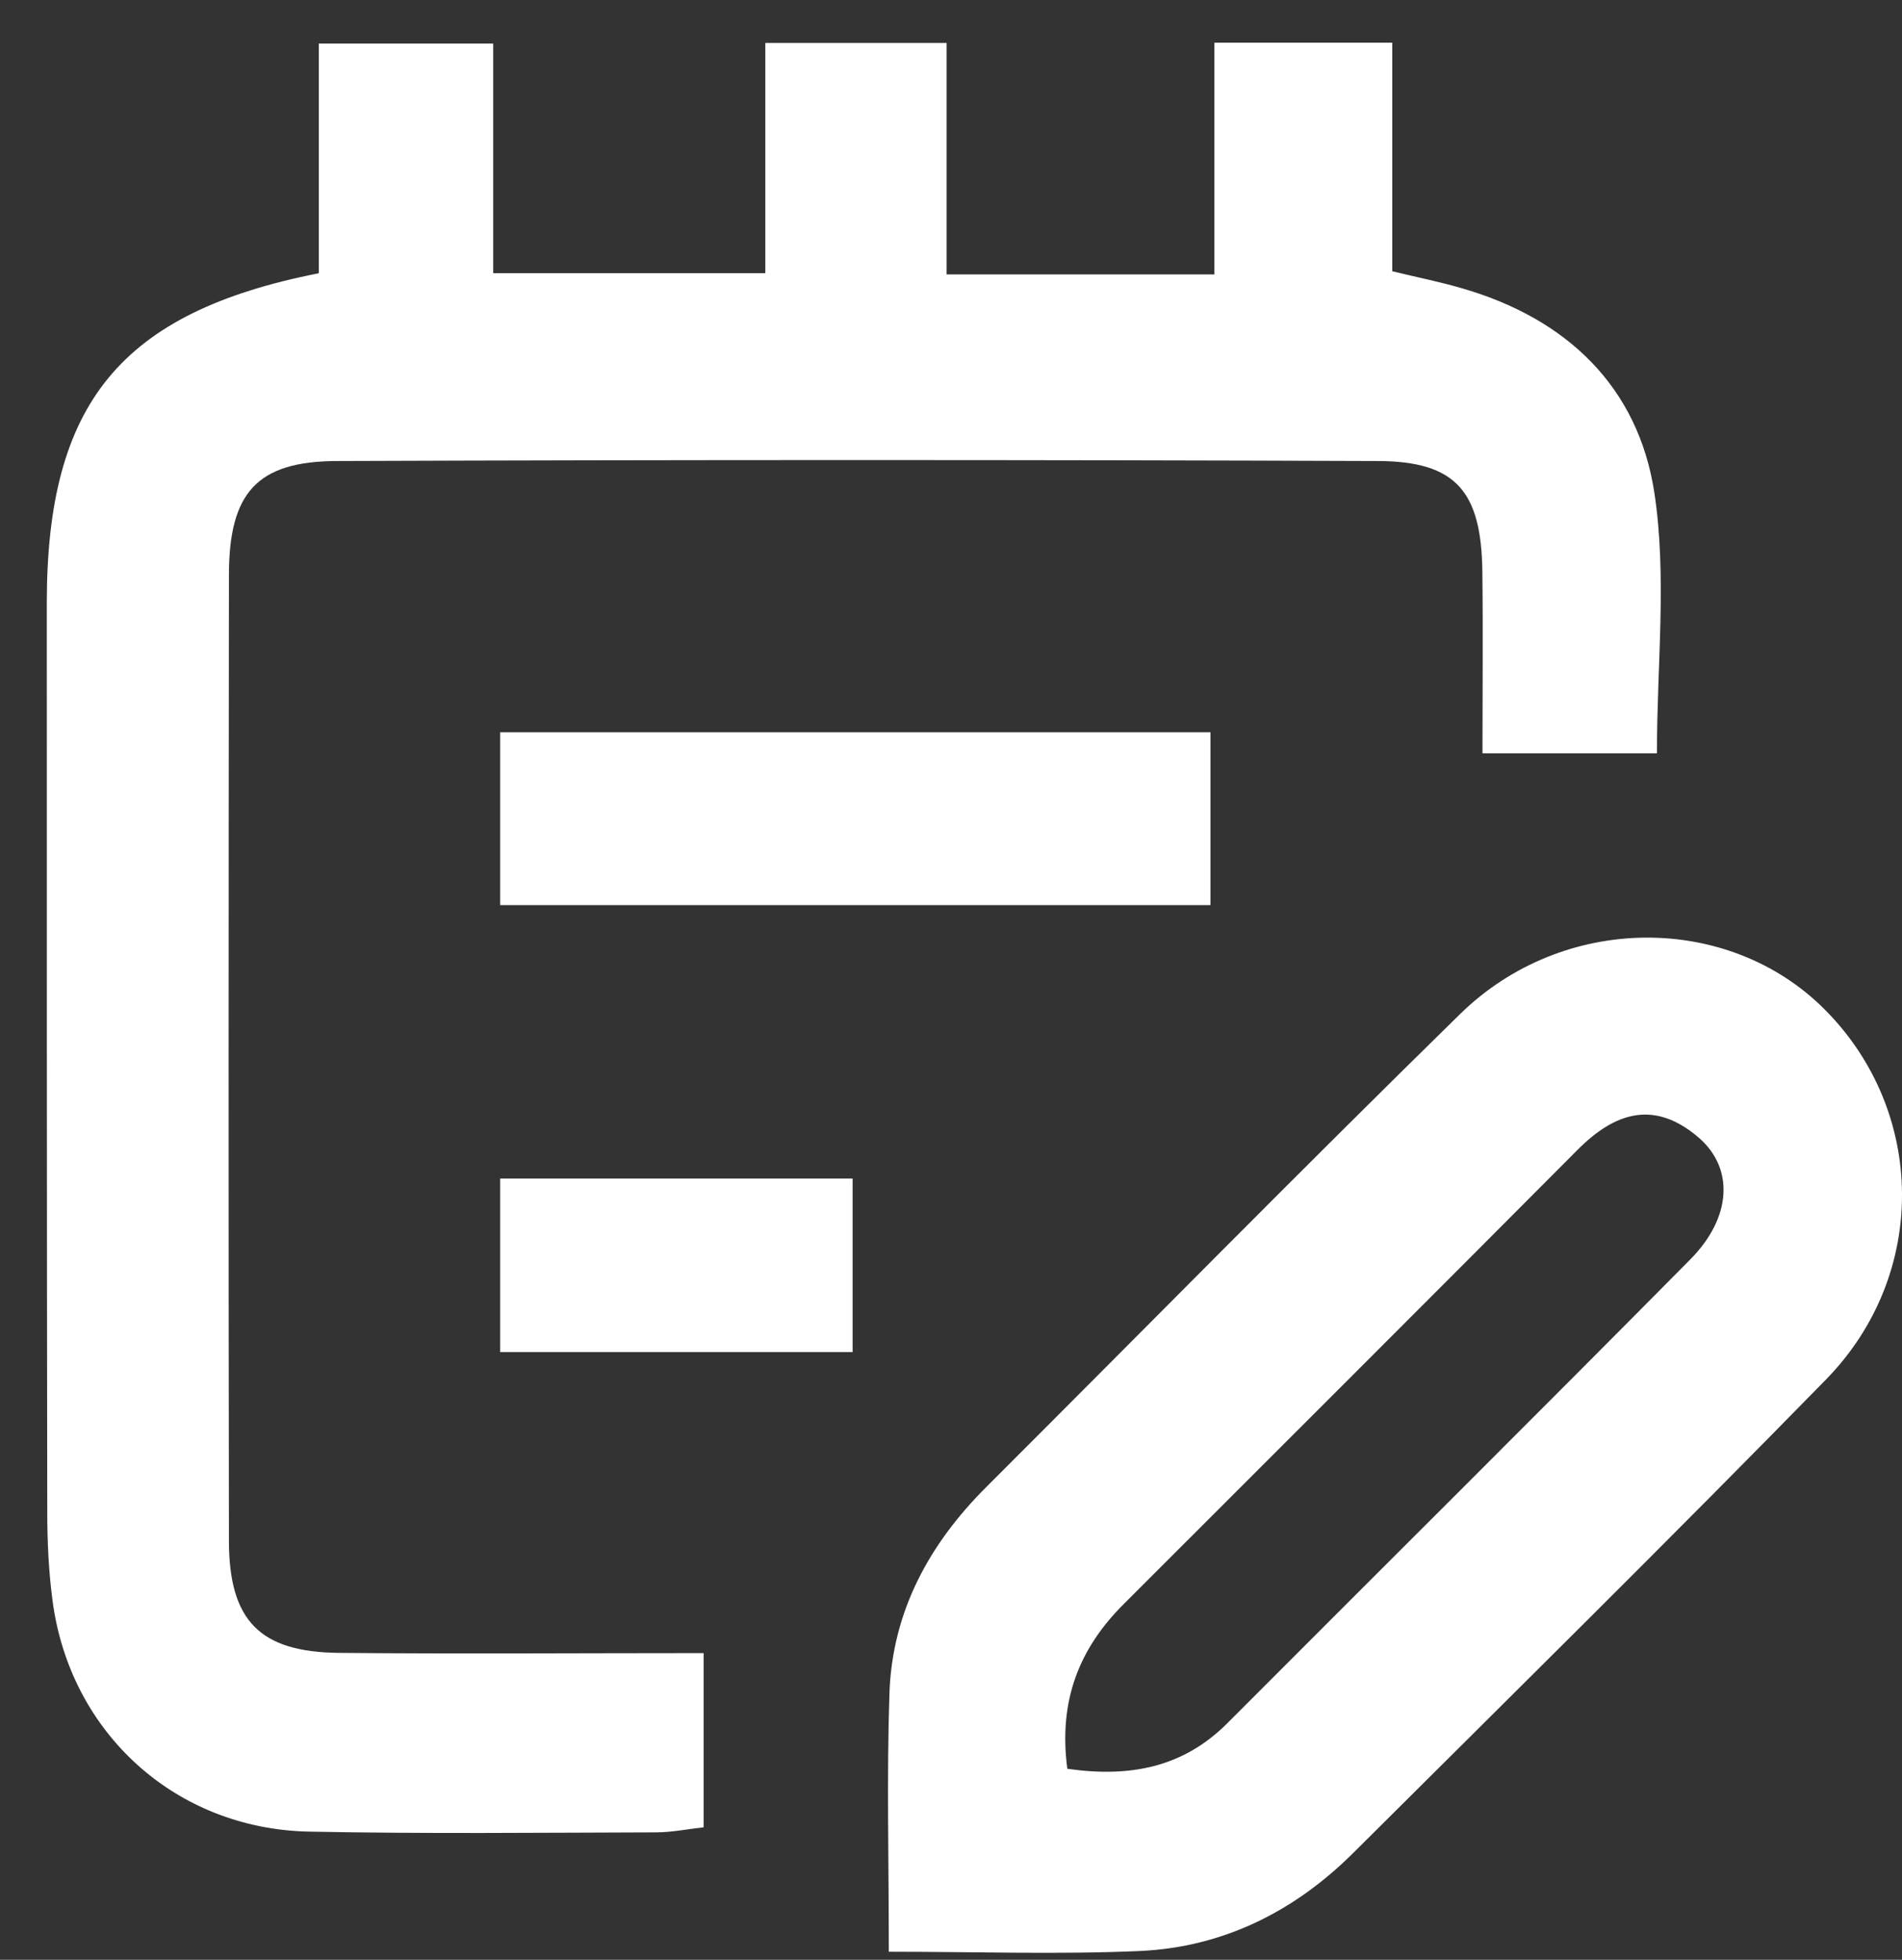
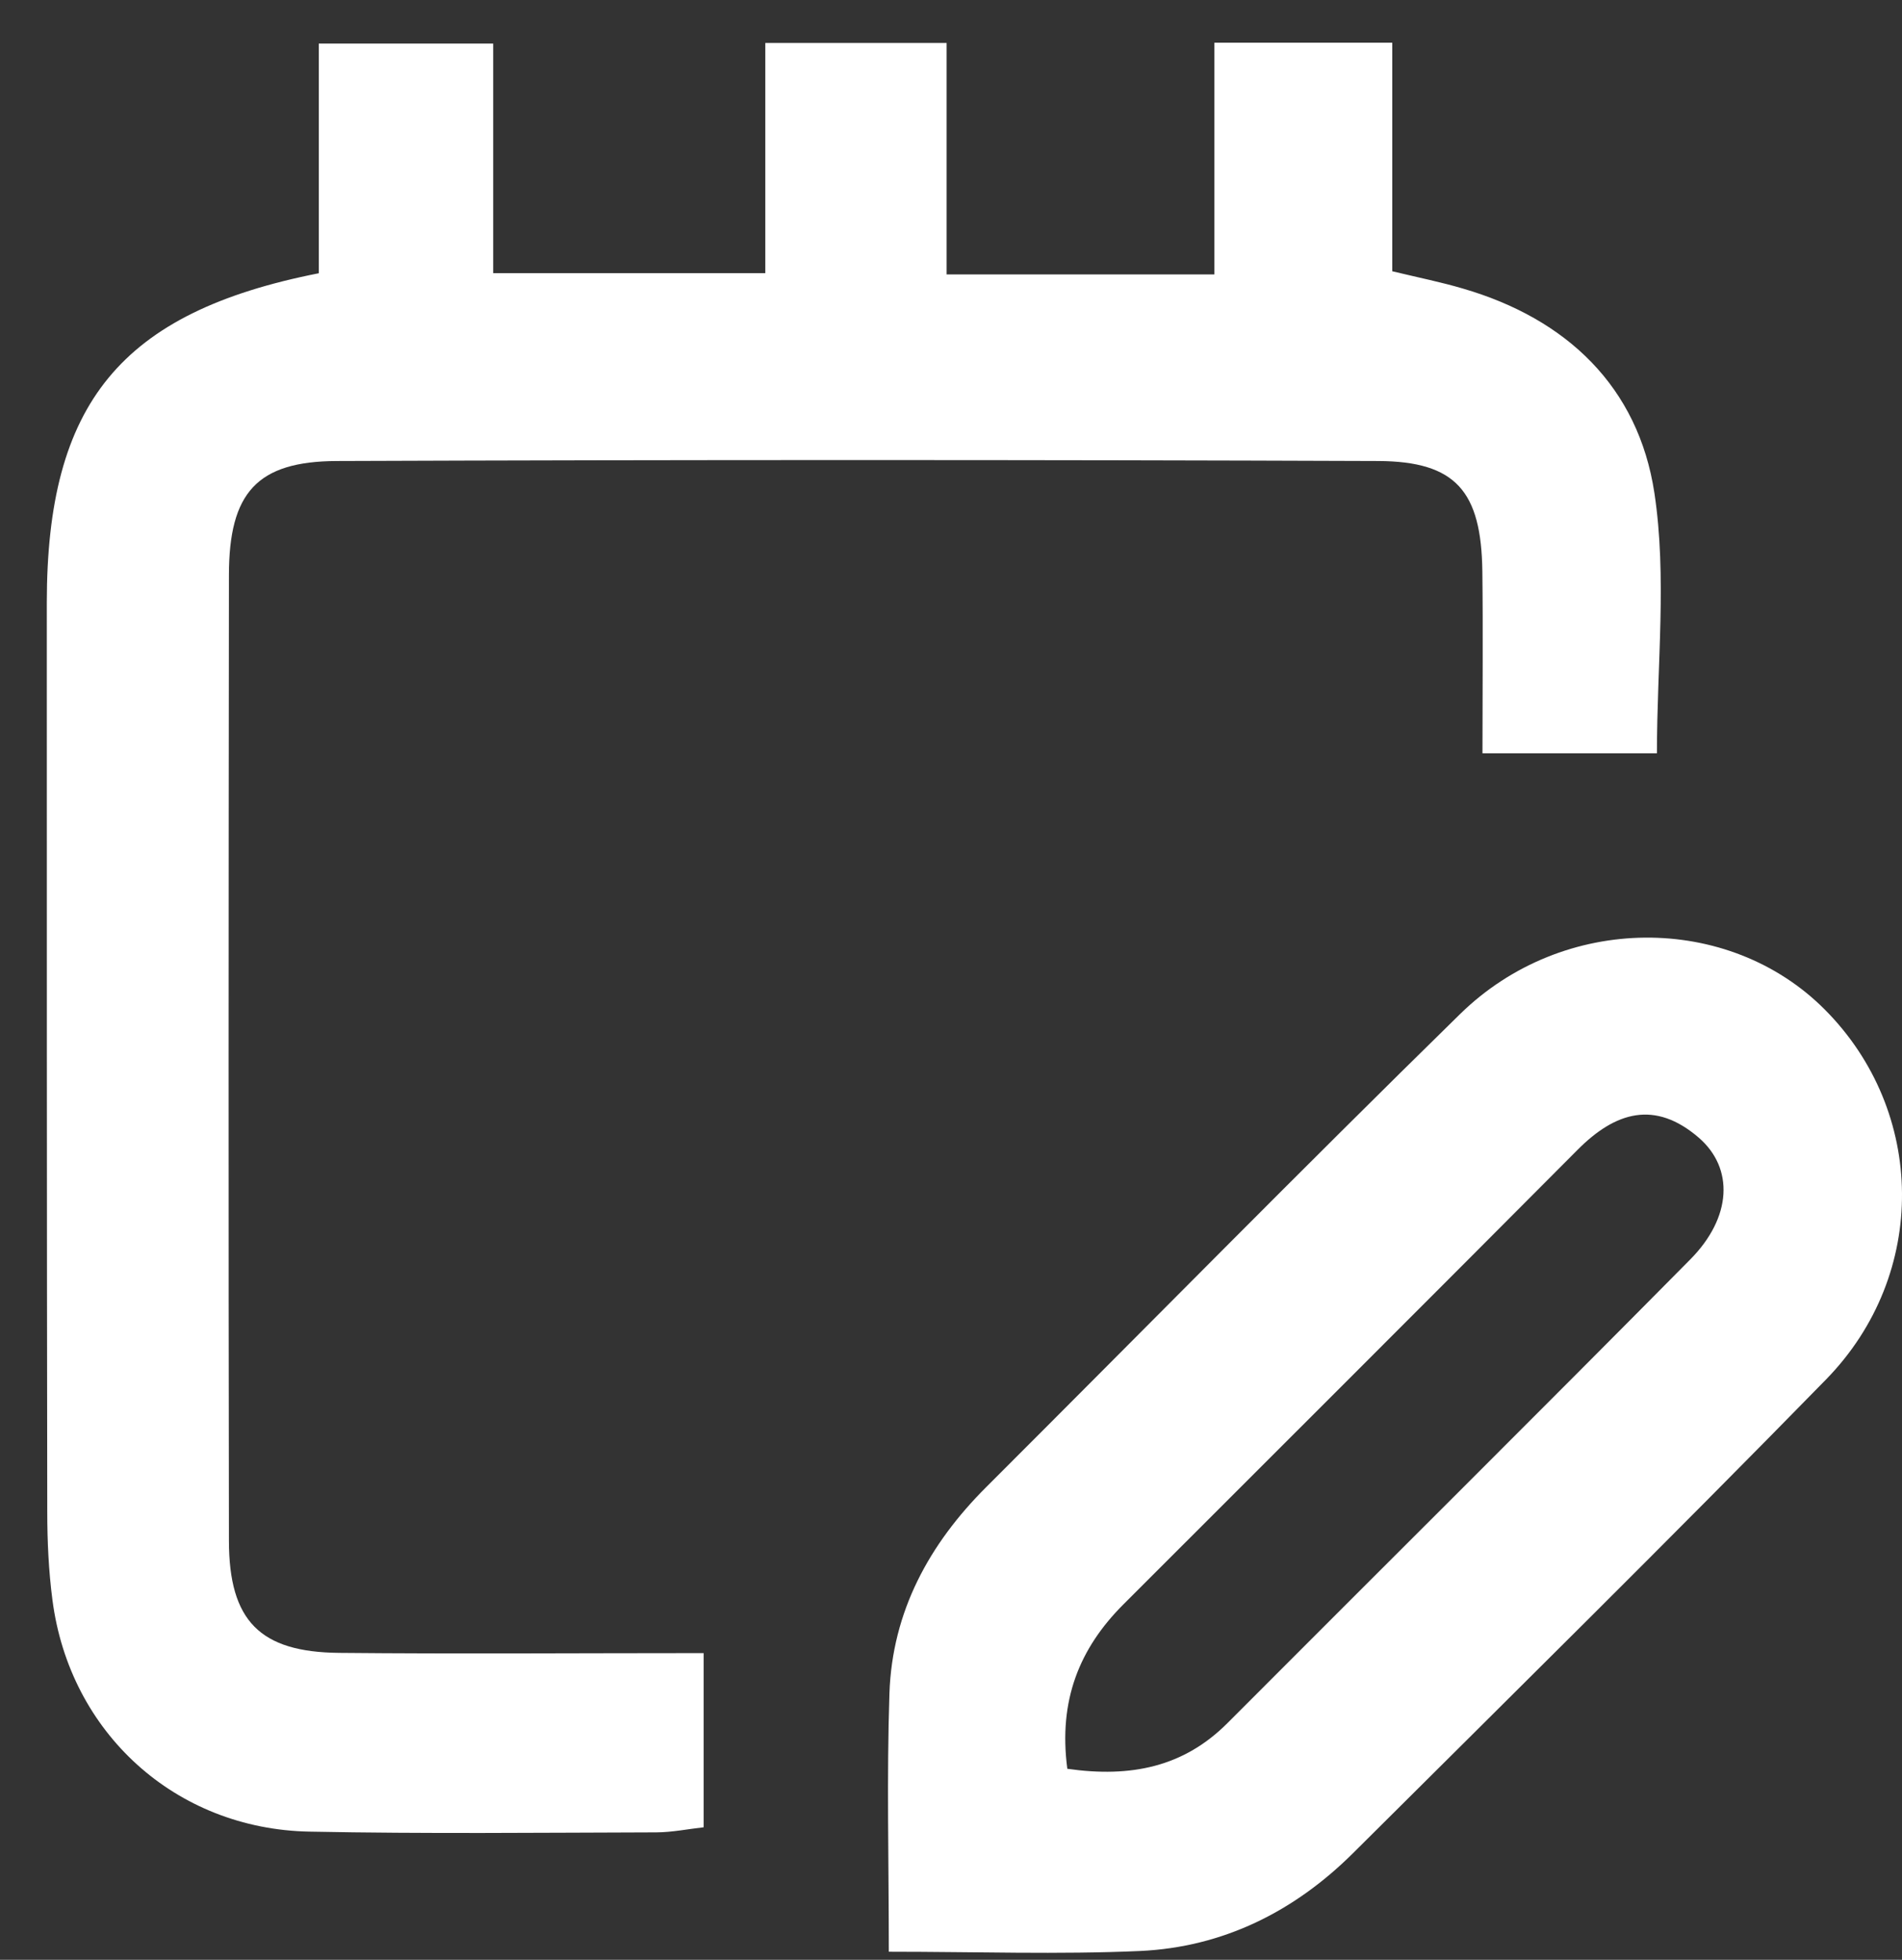
<svg xmlns="http://www.w3.org/2000/svg" width="33" height="34" viewBox="0 0 33 34" fill="none">
  <rect x="0" y="0" width="33" height="34" fill="#333333" stroke="none" />
  <path d="M5.531 4.741V0.756H8.557V4.739H13.278V0.745H16.424V4.761H21.07V0.741H24.156V4.706C24.622 4.818 25.005 4.895 25.378 5.005C27.187 5.53 28.425 6.715 28.704 8.552C28.924 10.005 28.748 11.52 28.748 13.069H25.721C25.721 12.001 25.732 10.955 25.719 9.911C25.701 8.522 25.258 8.005 23.915 7.998C17.892 7.976 11.867 7.976 5.845 7.998C4.456 8.003 3.974 8.55 3.972 9.974C3.966 15.559 3.963 21.147 3.972 26.732C3.974 28.119 4.509 28.662 5.884 28.675C7.964 28.695 10.043 28.679 12.208 28.679V31.701C11.944 31.73 11.667 31.787 11.39 31.789C9.384 31.794 7.375 31.816 5.368 31.776C3.045 31.732 1.209 30.062 0.91 27.758C0.844 27.253 0.82 26.741 0.82 26.231C0.812 20.973 0.812 15.716 0.812 10.458C0.812 6.996 2.093 5.42 5.528 4.741H5.531Z" fill="white" />
  <path d="M15.421 33.86C15.421 32.288 15.384 30.829 15.432 29.374C15.481 27.958 16.12 26.787 17.114 25.796C19.853 23.061 22.567 20.301 25.332 17.593C27.126 15.836 29.992 15.839 31.66 17.514C33.419 19.279 33.467 22.105 31.682 23.932C28.977 26.699 26.22 29.418 23.477 32.148C22.457 33.163 21.22 33.781 19.78 33.847C18.367 33.91 16.949 33.86 15.421 33.86ZM18.518 30.686C19.626 30.844 20.538 30.653 21.297 29.893C23.972 27.211 26.662 24.543 29.326 21.85C30.051 21.118 30.086 20.268 29.475 19.738C28.713 19.081 28.027 19.287 27.37 19.949C24.75 22.582 22.119 25.206 19.492 27.833C18.727 28.598 18.362 29.499 18.518 30.684V30.686Z" fill="white" />
-   <path d="M21.002 15.702H8.678V12.704H21.002V15.702Z" fill="white" />
-   <path d="M14.793 20.446V23.457H8.678V20.446H14.793Z" fill="white" />
</svg>